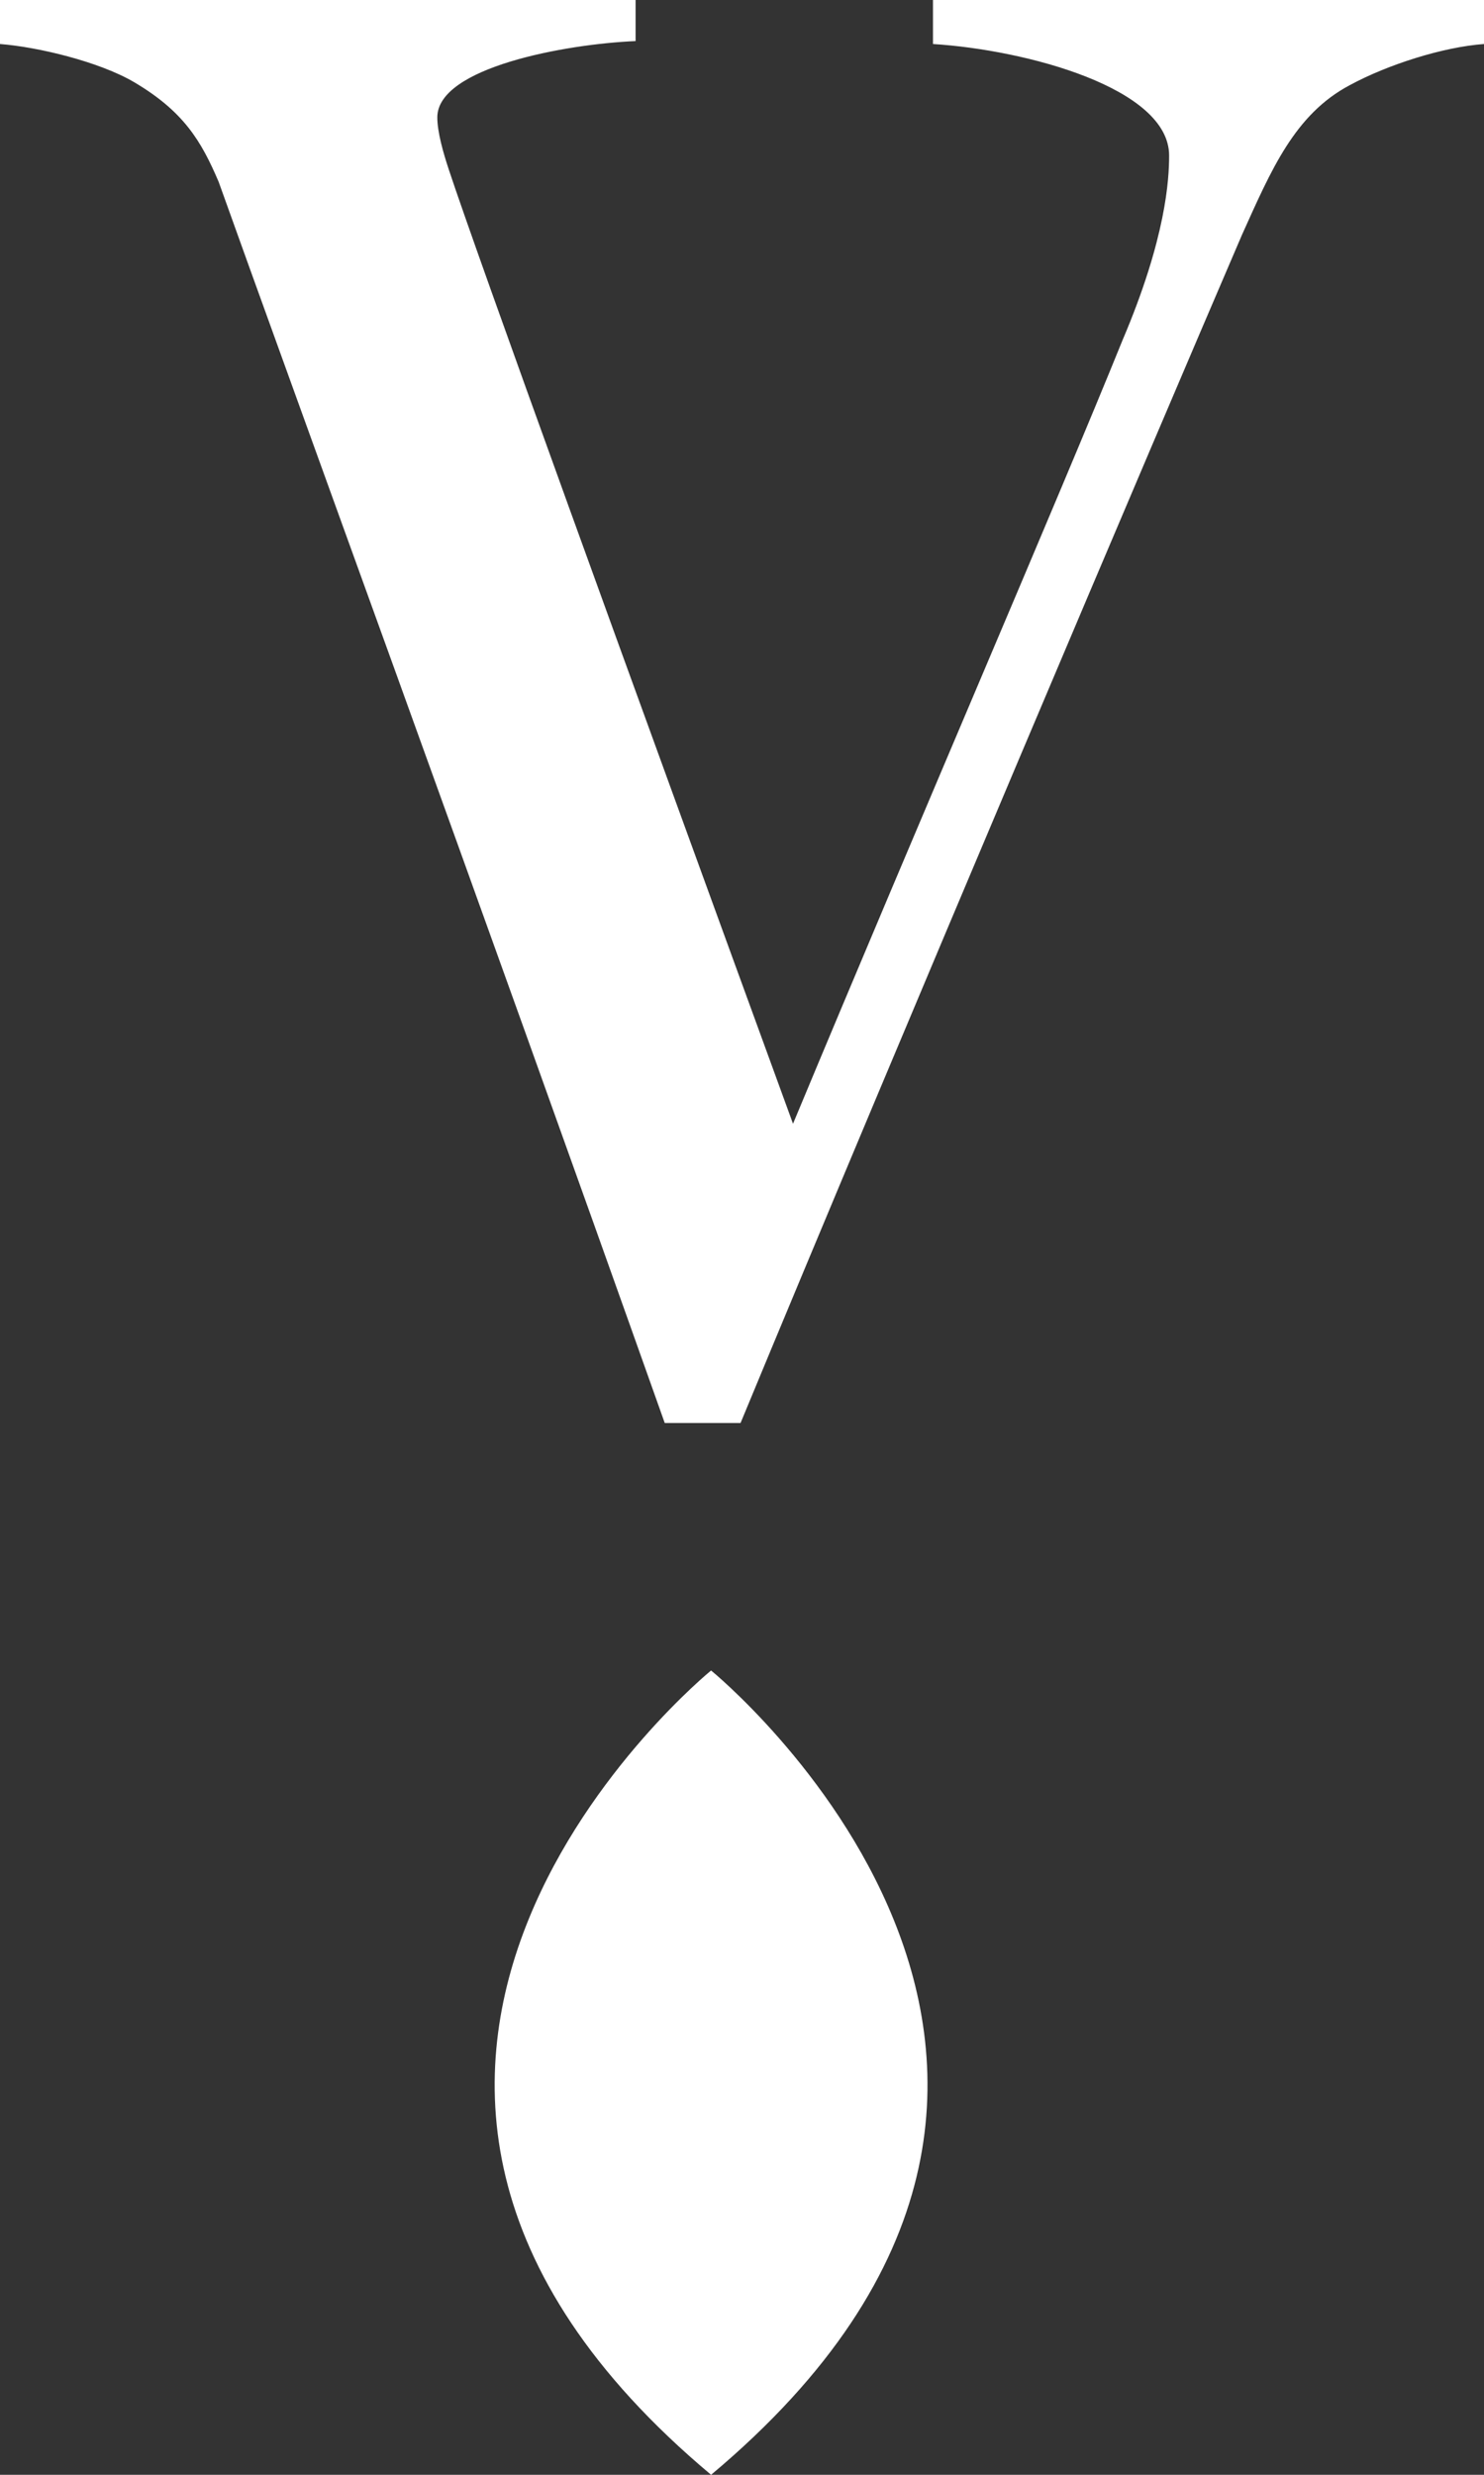
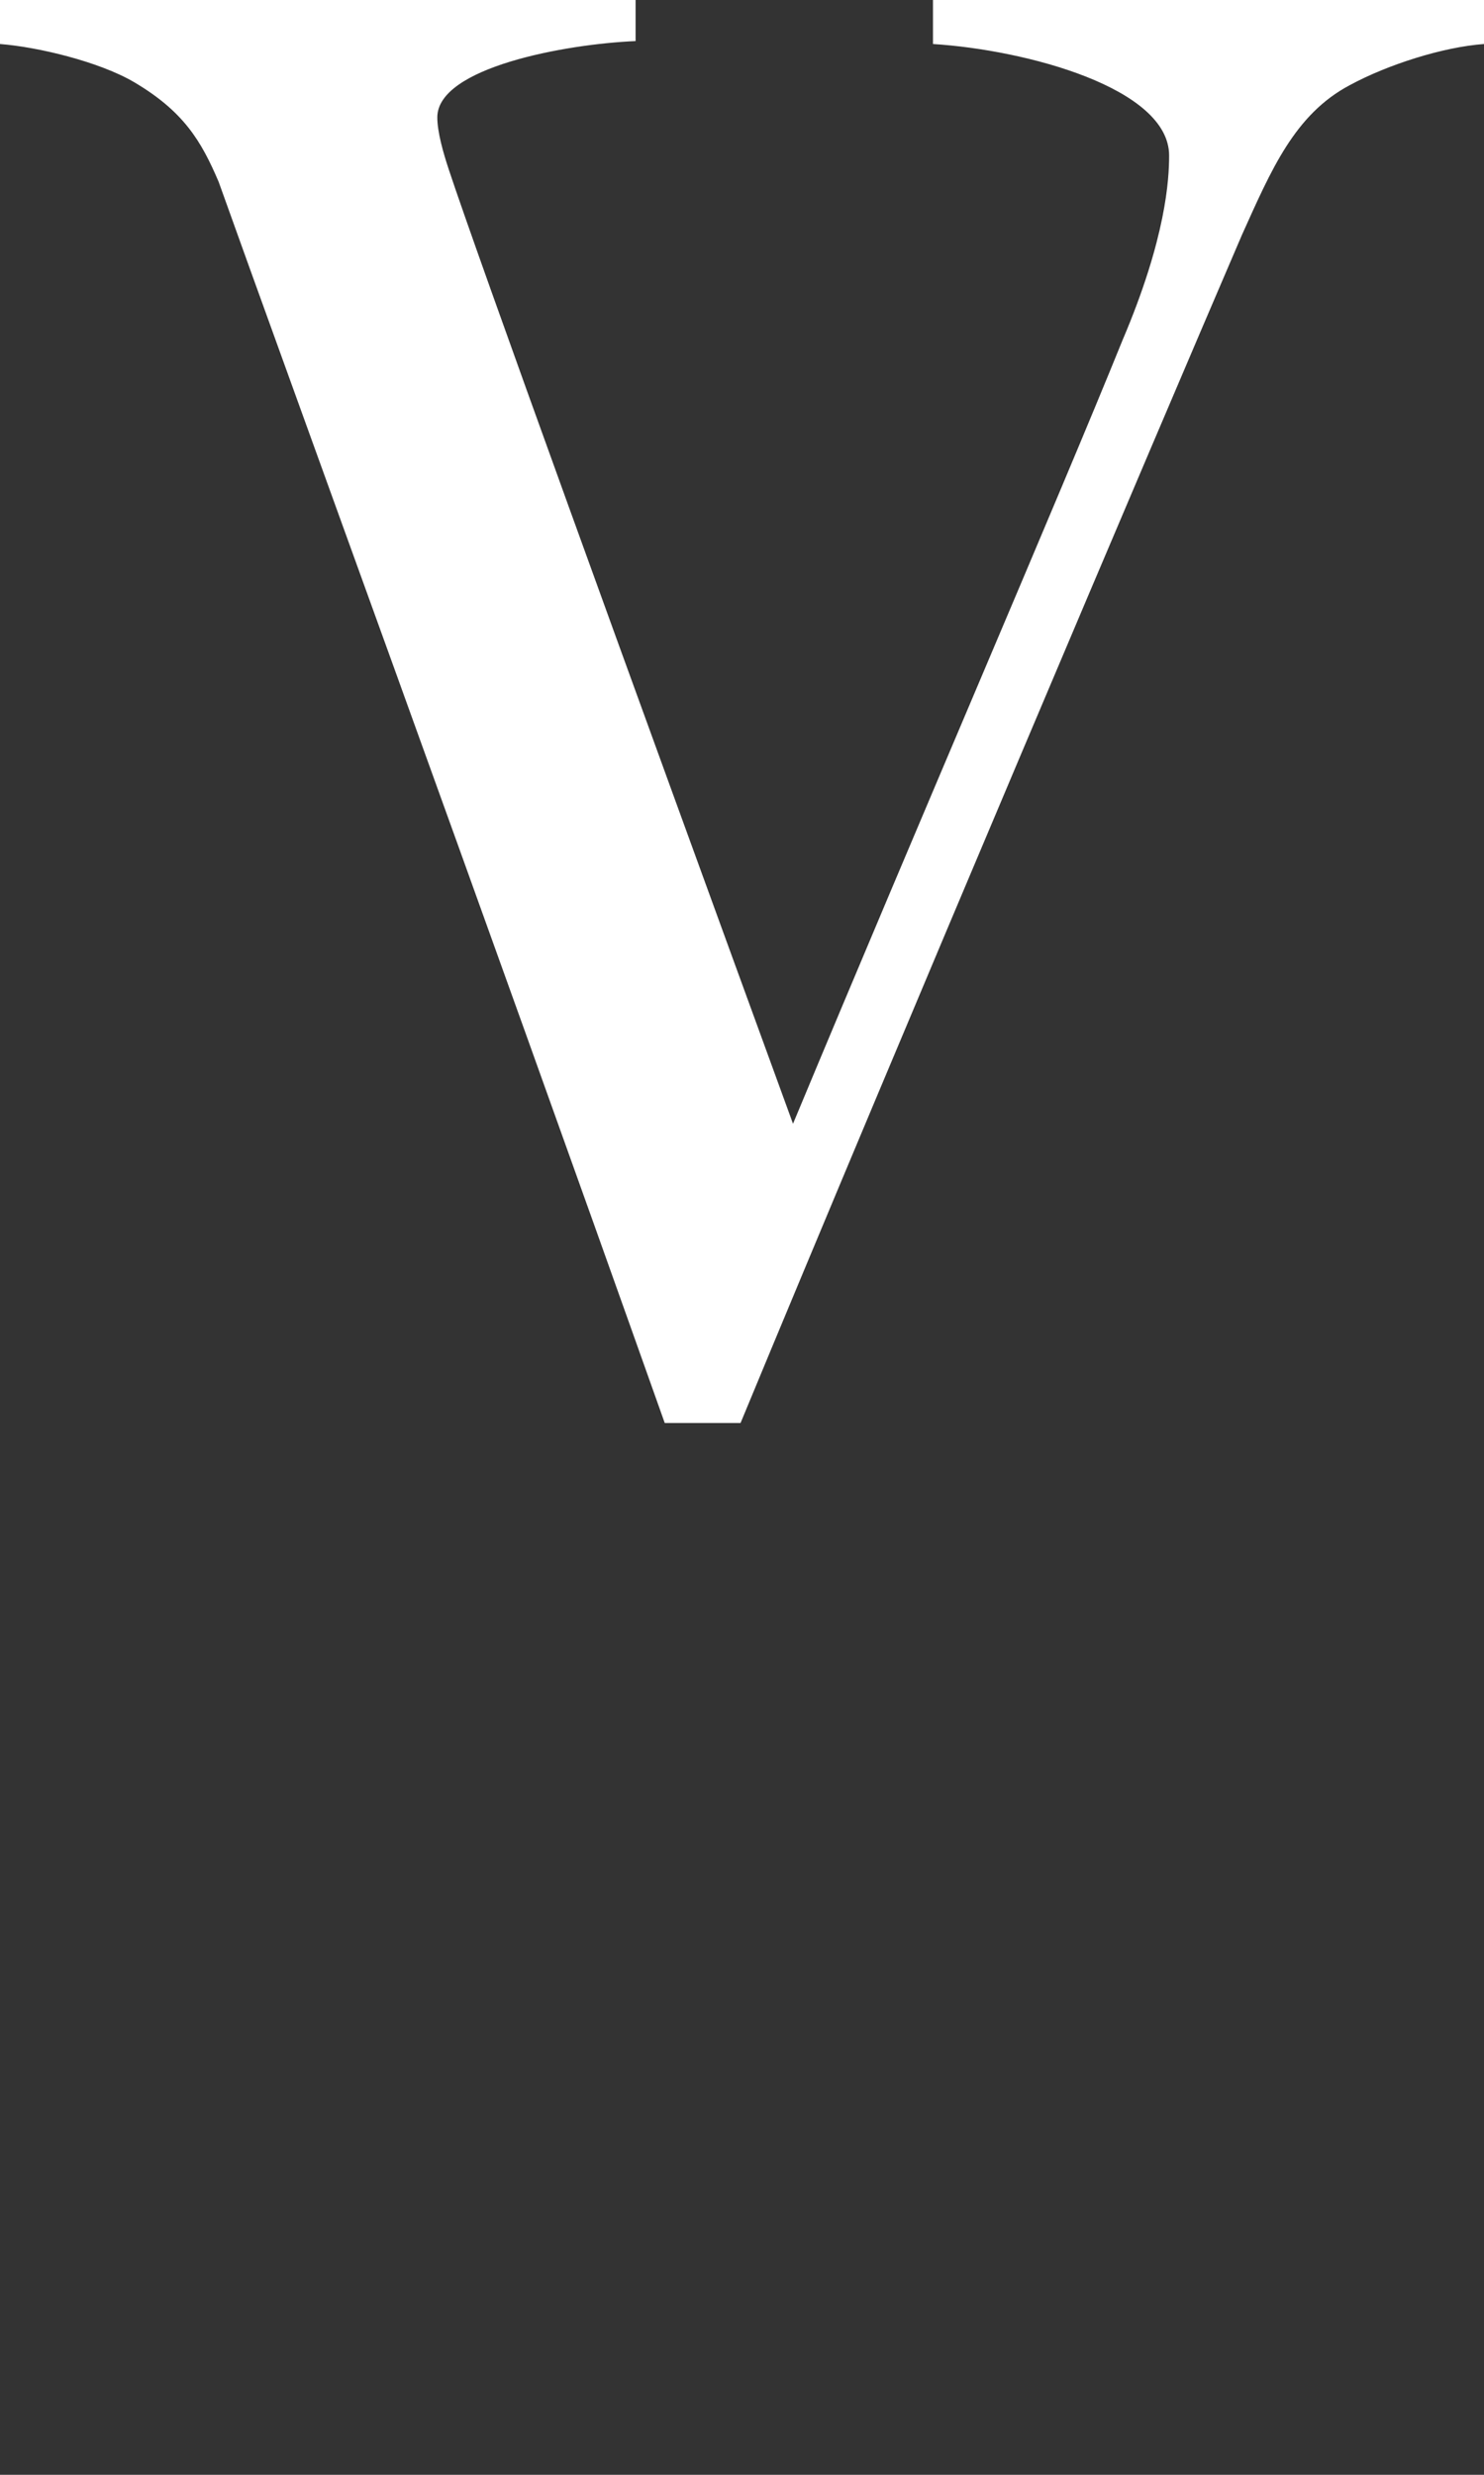
<svg xmlns="http://www.w3.org/2000/svg" width="48" height="80" viewBox="0 0 48 80" fill="none">
  <rect x="0" y="0" width="48" height="80" fill="#333333" stroke="none" />
  <path d="M30.177 1.423C33.194 1.612 37.815 2.845 37.815 5.027C37.815 5.786 37.721 7.682 36.306 11.002C34.232 16.124 29.8 26.367 25.65 36.326C20.181 21.34 15.466 8.346 14.523 5.501C14.334 4.932 14.145 4.268 14.145 3.794C14.145 2.181 18.295 1.423 20.558 1.328V0H0V1.423C1.226 1.518 3.206 1.992 4.338 2.656C5.941 3.604 6.507 4.553 7.073 5.88C9.242 11.95 15.371 28.738 21.501 46H23.953C29.14 33.48 37.438 13.942 40.173 7.588C41.116 5.501 41.87 3.699 43.662 2.751C44.888 2.087 46.68 1.518 48 1.423V0H30.177V1.423Z" fill="white" />
-   <path d="M23 54C23 54 7.25 66.812 23 80C38.75 66.812 23 54 23 54Z" fill="white" />
</svg>